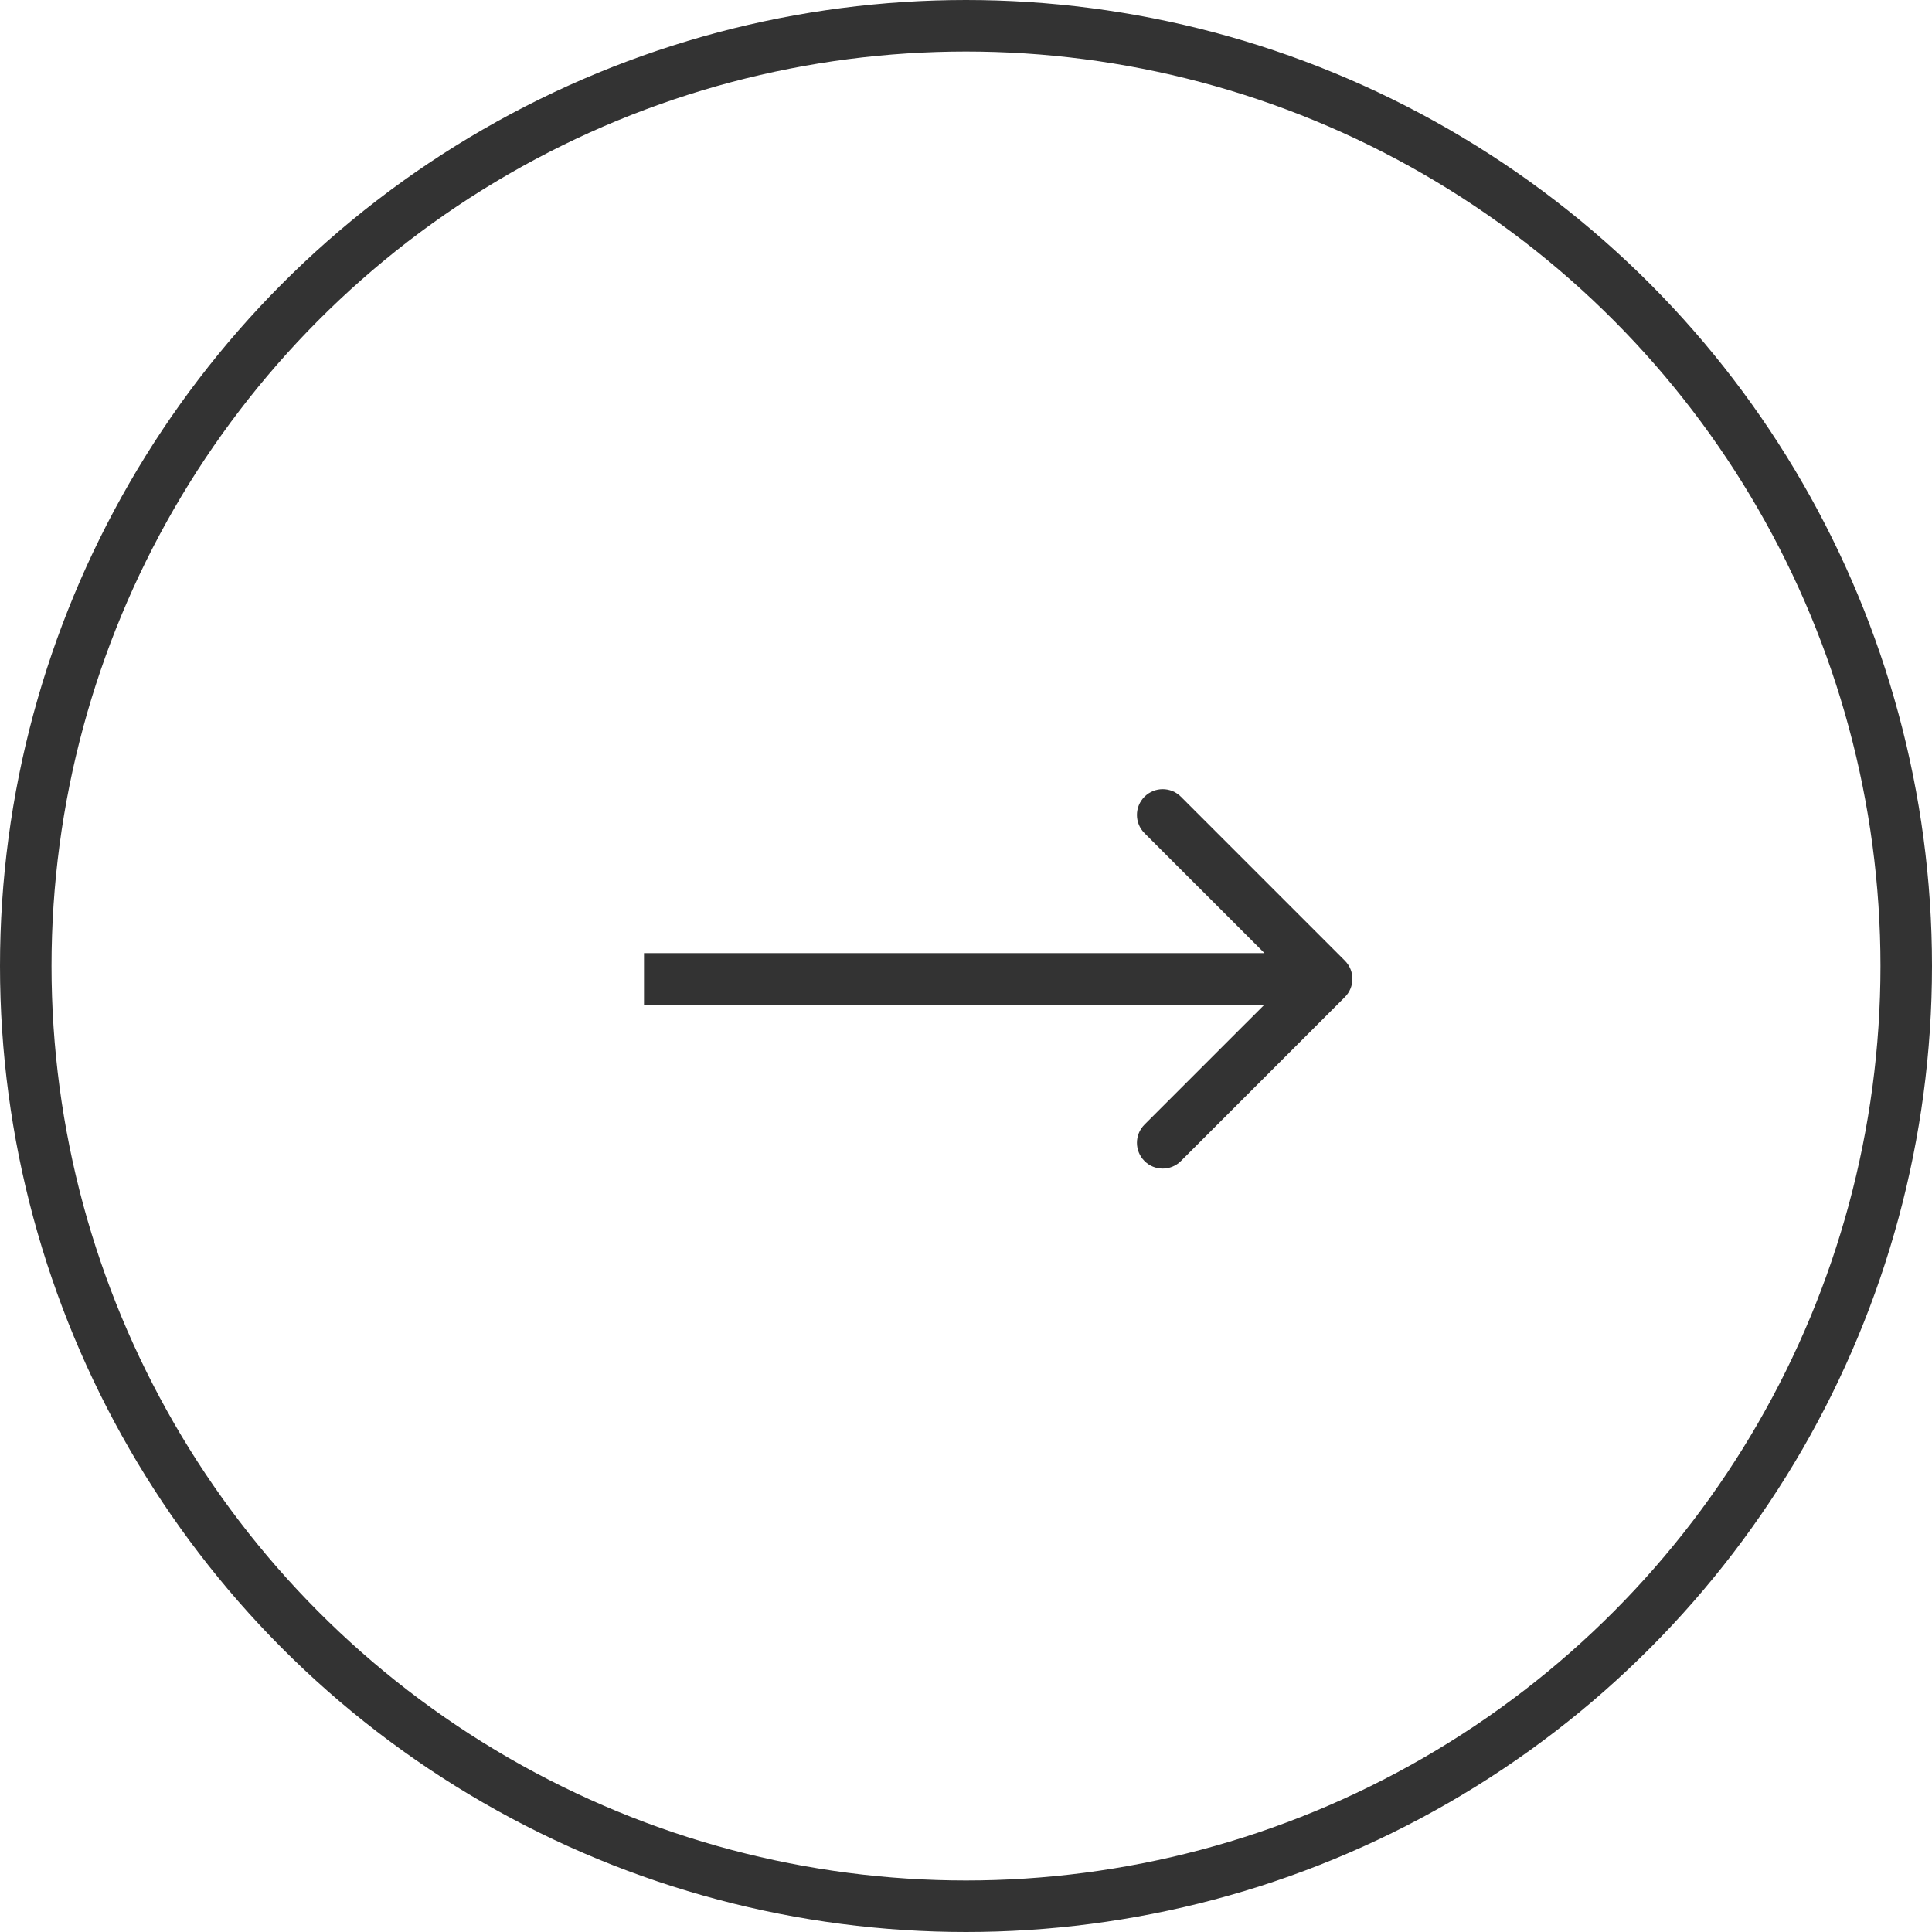
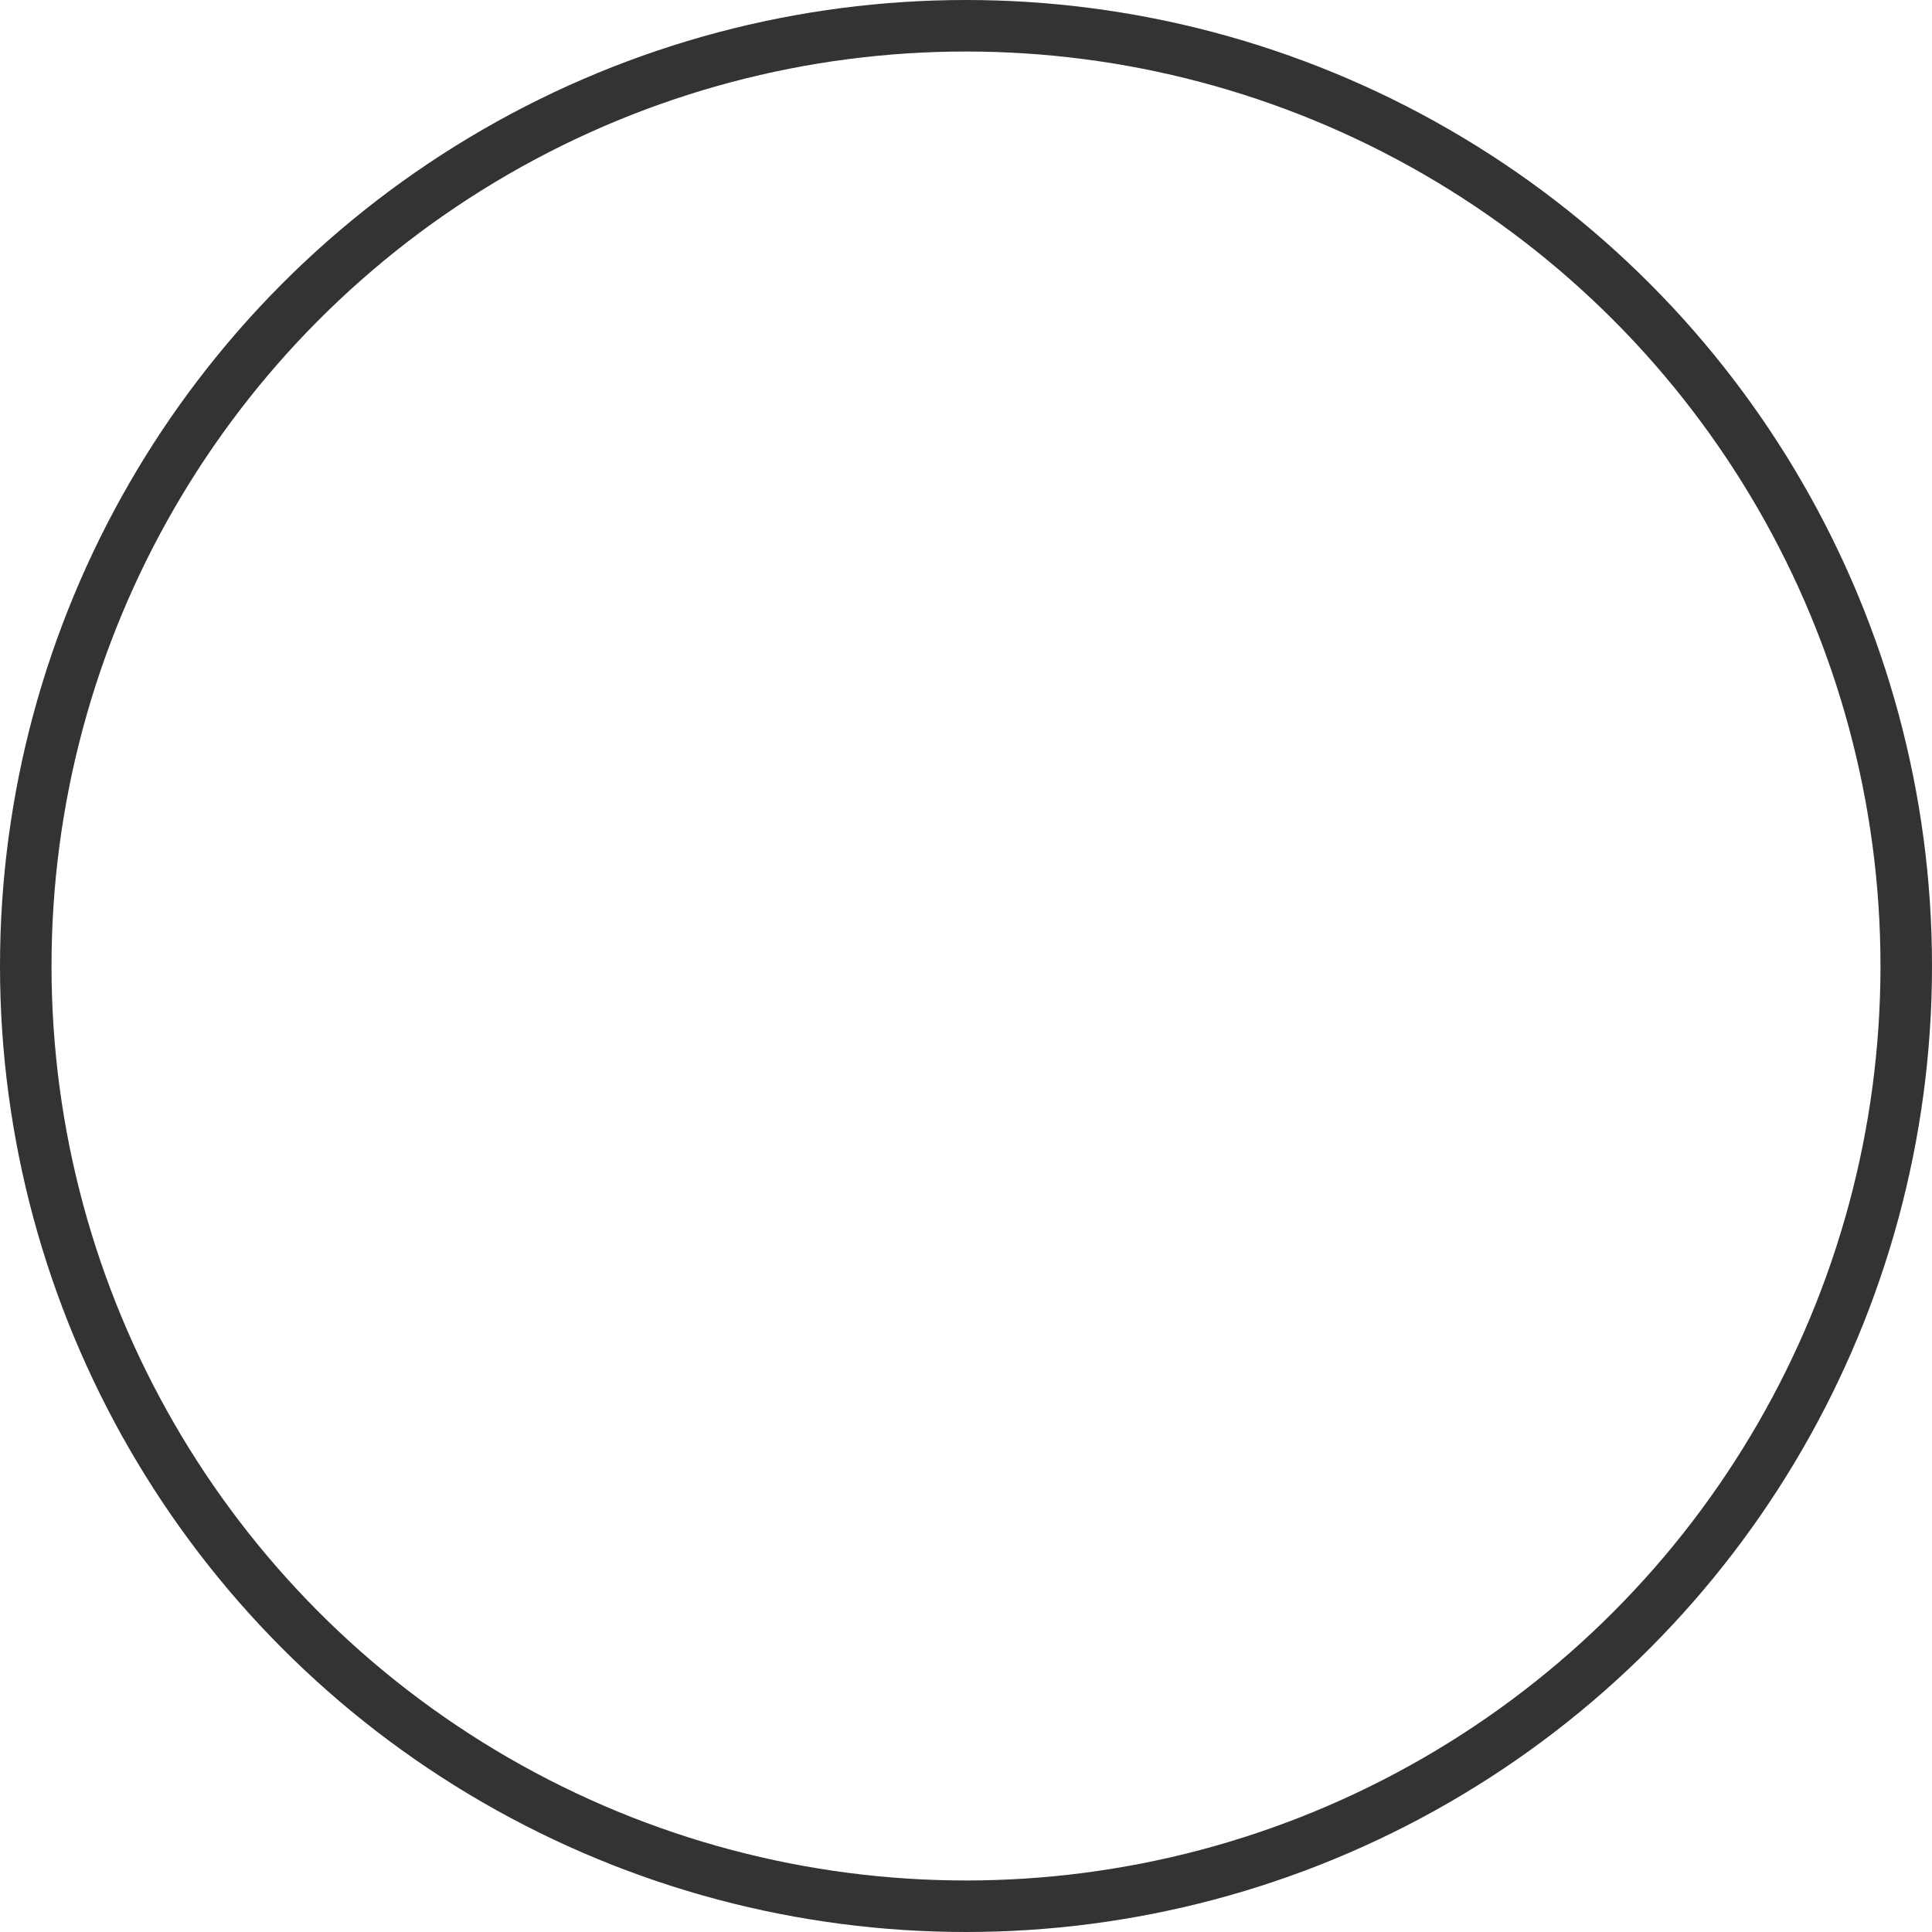
<svg xmlns="http://www.w3.org/2000/svg" width="75" height="75" viewBox="0 0 75 75" fill="none">
  <circle cx="37.5" cy="37.5" r="36.5" stroke="#333333" stroke-width="2" />
-   <path d="M52.207 38.707C52.598 38.317 52.598 37.683 52.207 37.293L45.843 30.929C45.453 30.538 44.819 30.538 44.429 30.929C44.038 31.32 44.038 31.953 44.429 32.343L50.086 38L44.429 43.657C44.038 44.047 44.038 44.681 44.429 45.071C44.819 45.462 45.453 45.462 45.843 45.071L52.207 38.707ZM25 39H51.5V37H25V39Z" fill="#333333" />
</svg>